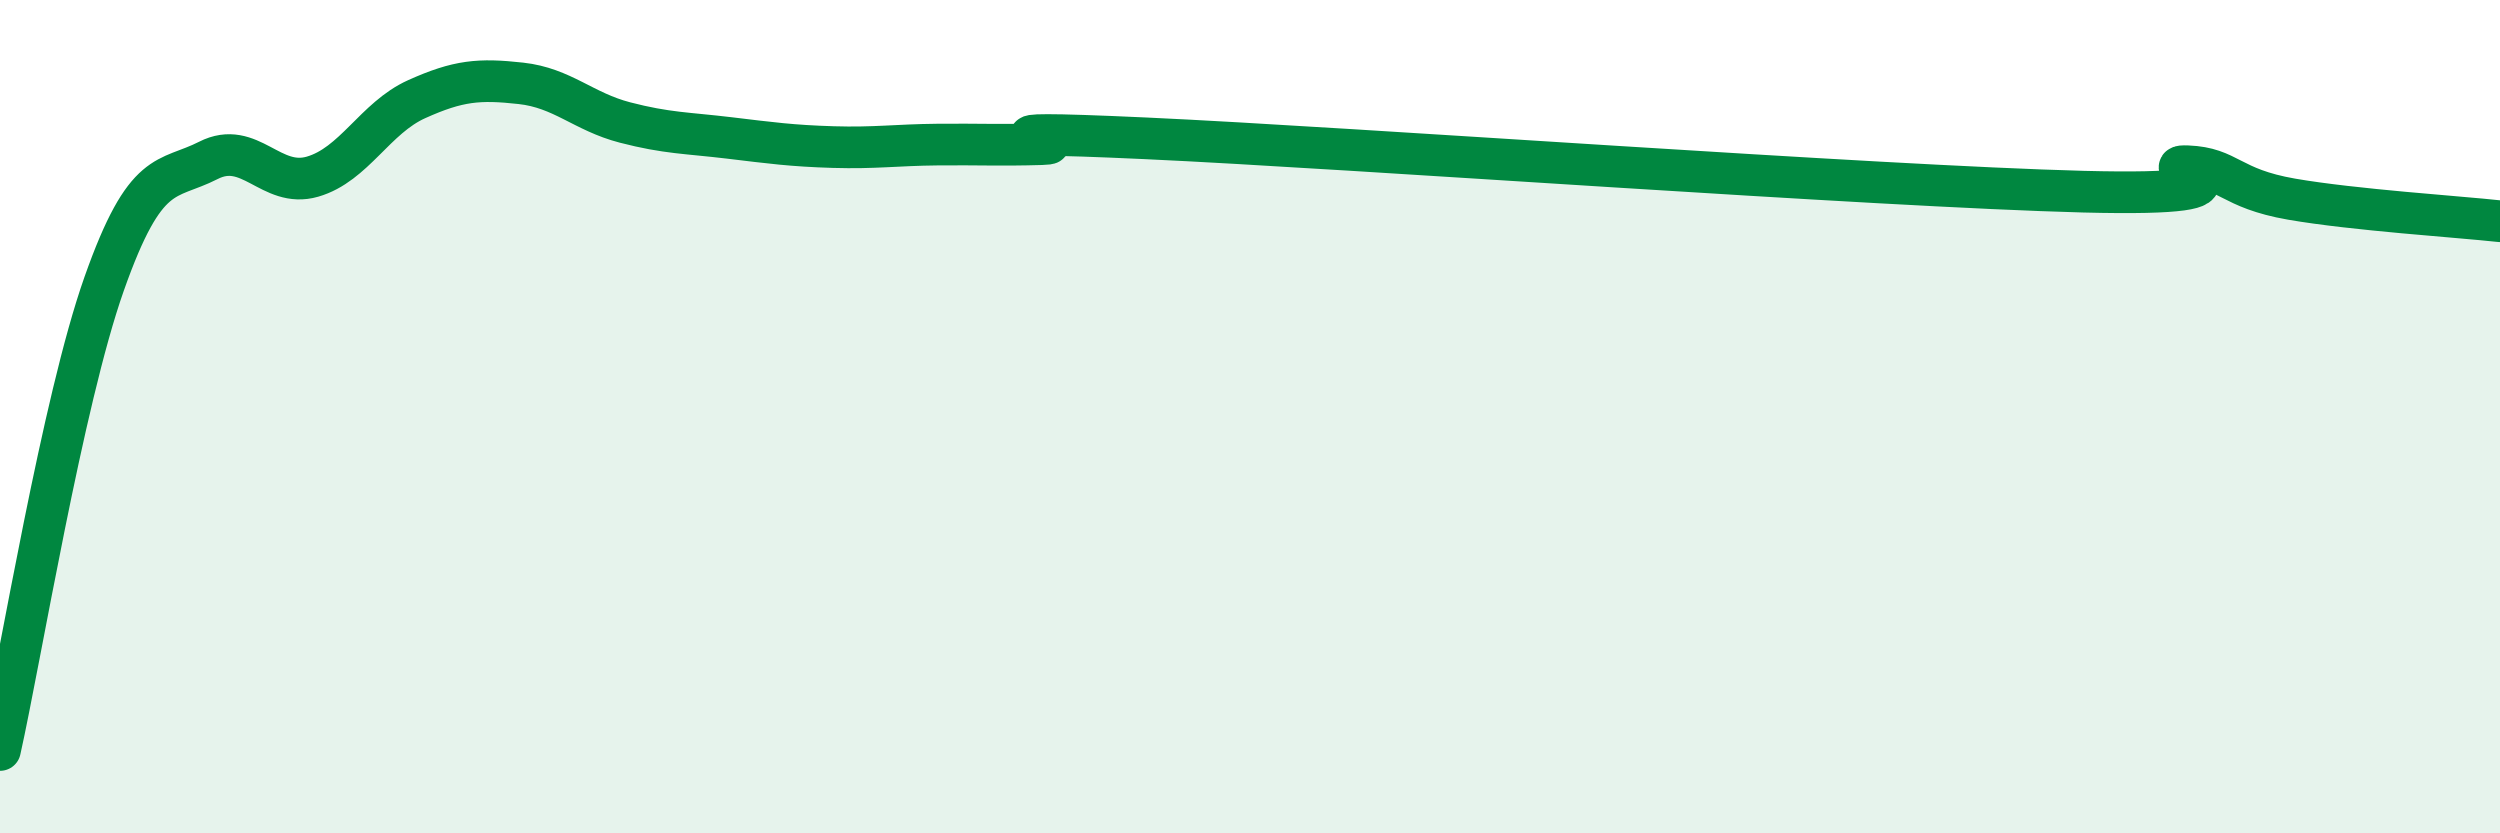
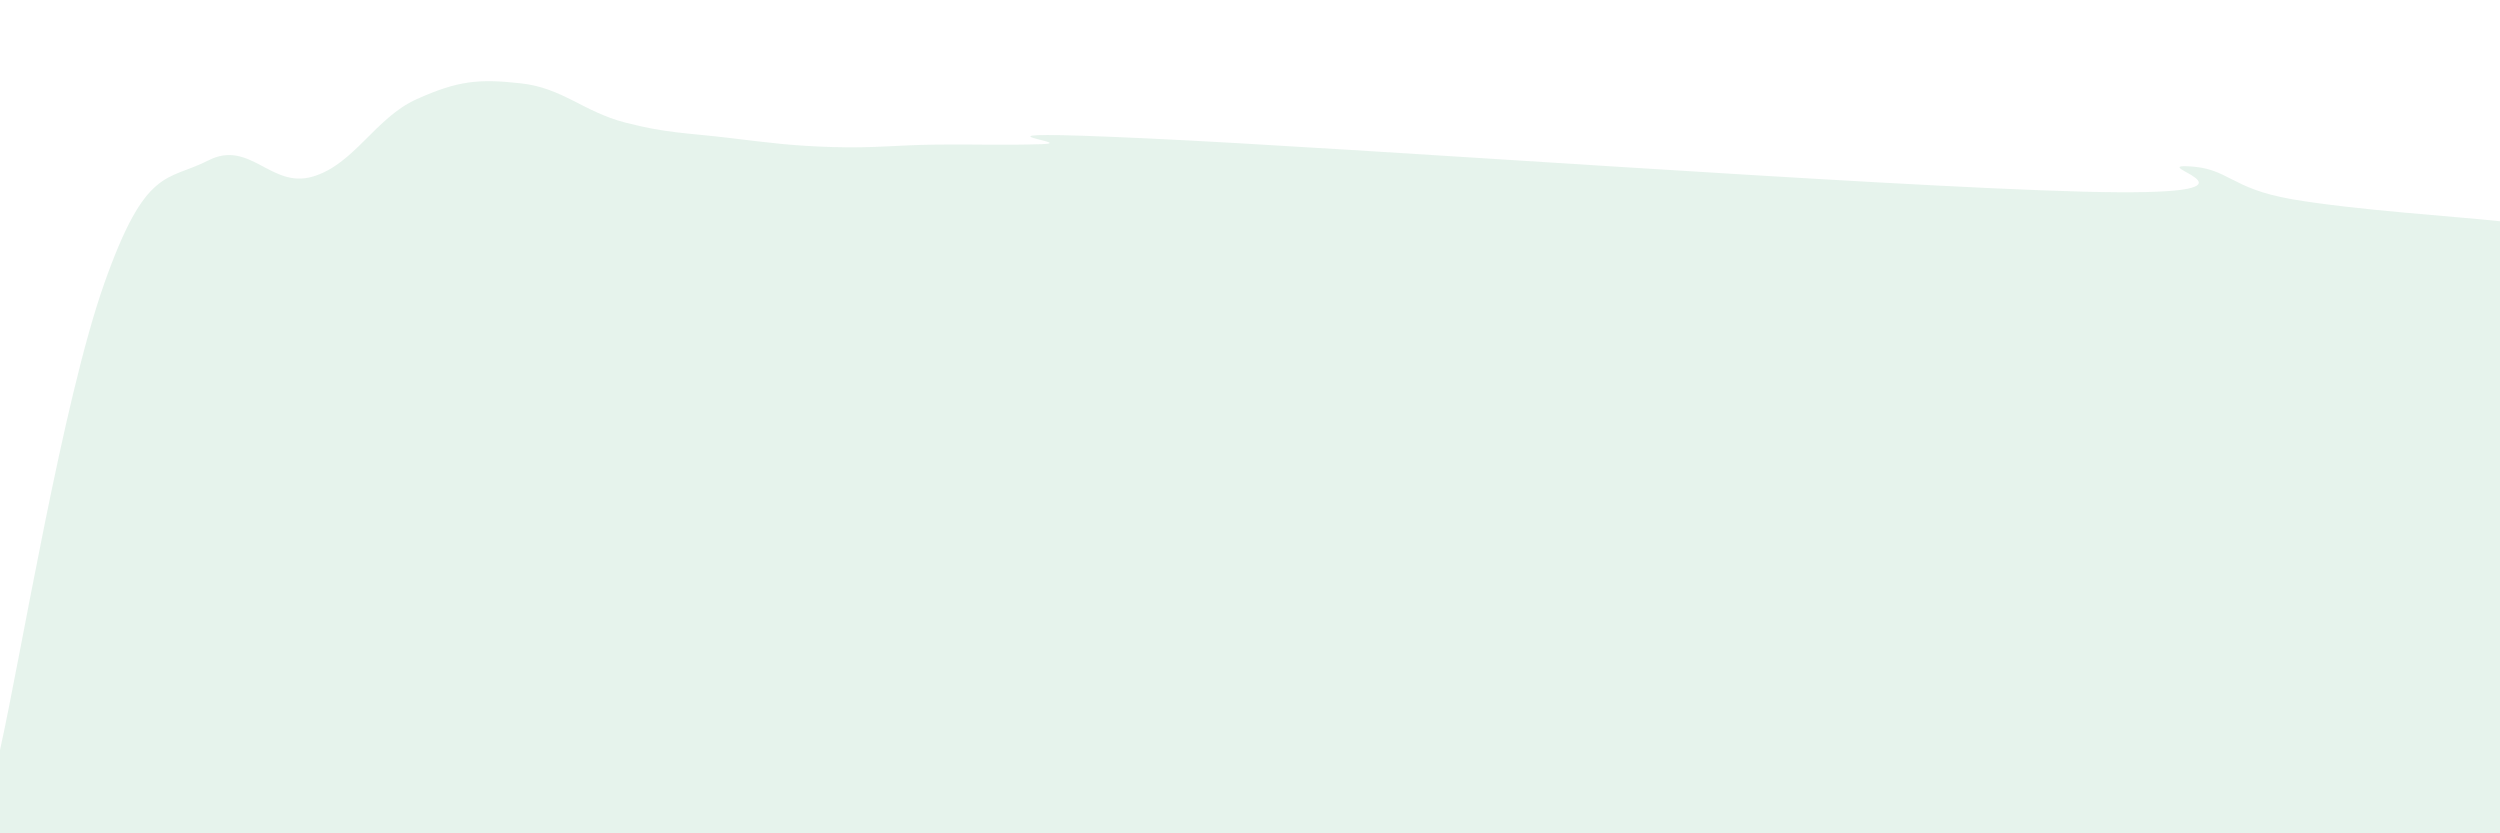
<svg xmlns="http://www.w3.org/2000/svg" width="60" height="20" viewBox="0 0 60 20">
  <path d="M 0,18 C 0.5,15.76 1.5,9.64 2.5,6.81 C 3.5,3.98 4,4.36 5,3.85 C 6,3.34 6.5,4.53 7.5,4.24 C 8.5,3.95 9,2.83 10,2.38 C 11,1.93 11.5,1.89 12.5,2 C 13.5,2.11 14,2.68 15,2.94 C 16,3.2 16.5,3.19 17.5,3.31 C 18.5,3.43 19,3.5 20,3.53 C 21,3.56 21.5,3.48 22.5,3.47 C 23.5,3.46 24,3.49 25,3.46 C 26,3.43 22.5,3.09 27.5,3.32 C 32.5,3.55 45,4.47 50,4.6 C 55,4.73 51.5,3.95 52.5,3.99 C 53.5,4.03 53.5,4.52 55,4.78 C 56.5,5.04 59,5.2 60,5.31L60 20L0 20Z" fill="#008740" opacity="0.1" stroke-linecap="round" stroke-linejoin="round" />
-   <path d="M 0,18 C 0.5,15.76 1.5,9.64 2.5,6.81 C 3.5,3.98 4,4.36 5,3.85 C 6,3.34 6.5,4.53 7.5,4.24 C 8.5,3.95 9,2.83 10,2.38 C 11,1.93 11.5,1.89 12.5,2 C 13.5,2.11 14,2.68 15,2.94 C 16,3.2 16.5,3.19 17.5,3.31 C 18.5,3.43 19,3.5 20,3.53 C 21,3.56 21.5,3.48 22.5,3.47 C 23.5,3.46 24,3.49 25,3.46 C 26,3.43 22.5,3.09 27.5,3.32 C 32.5,3.55 45,4.47 50,4.6 C 55,4.73 51.5,3.95 52.5,3.99 C 53.5,4.03 53.5,4.52 55,4.78 C 56.5,5.04 59,5.2 60,5.31" stroke="#008740" stroke-width="1" fill="none" stroke-linecap="round" stroke-linejoin="round" />
</svg>